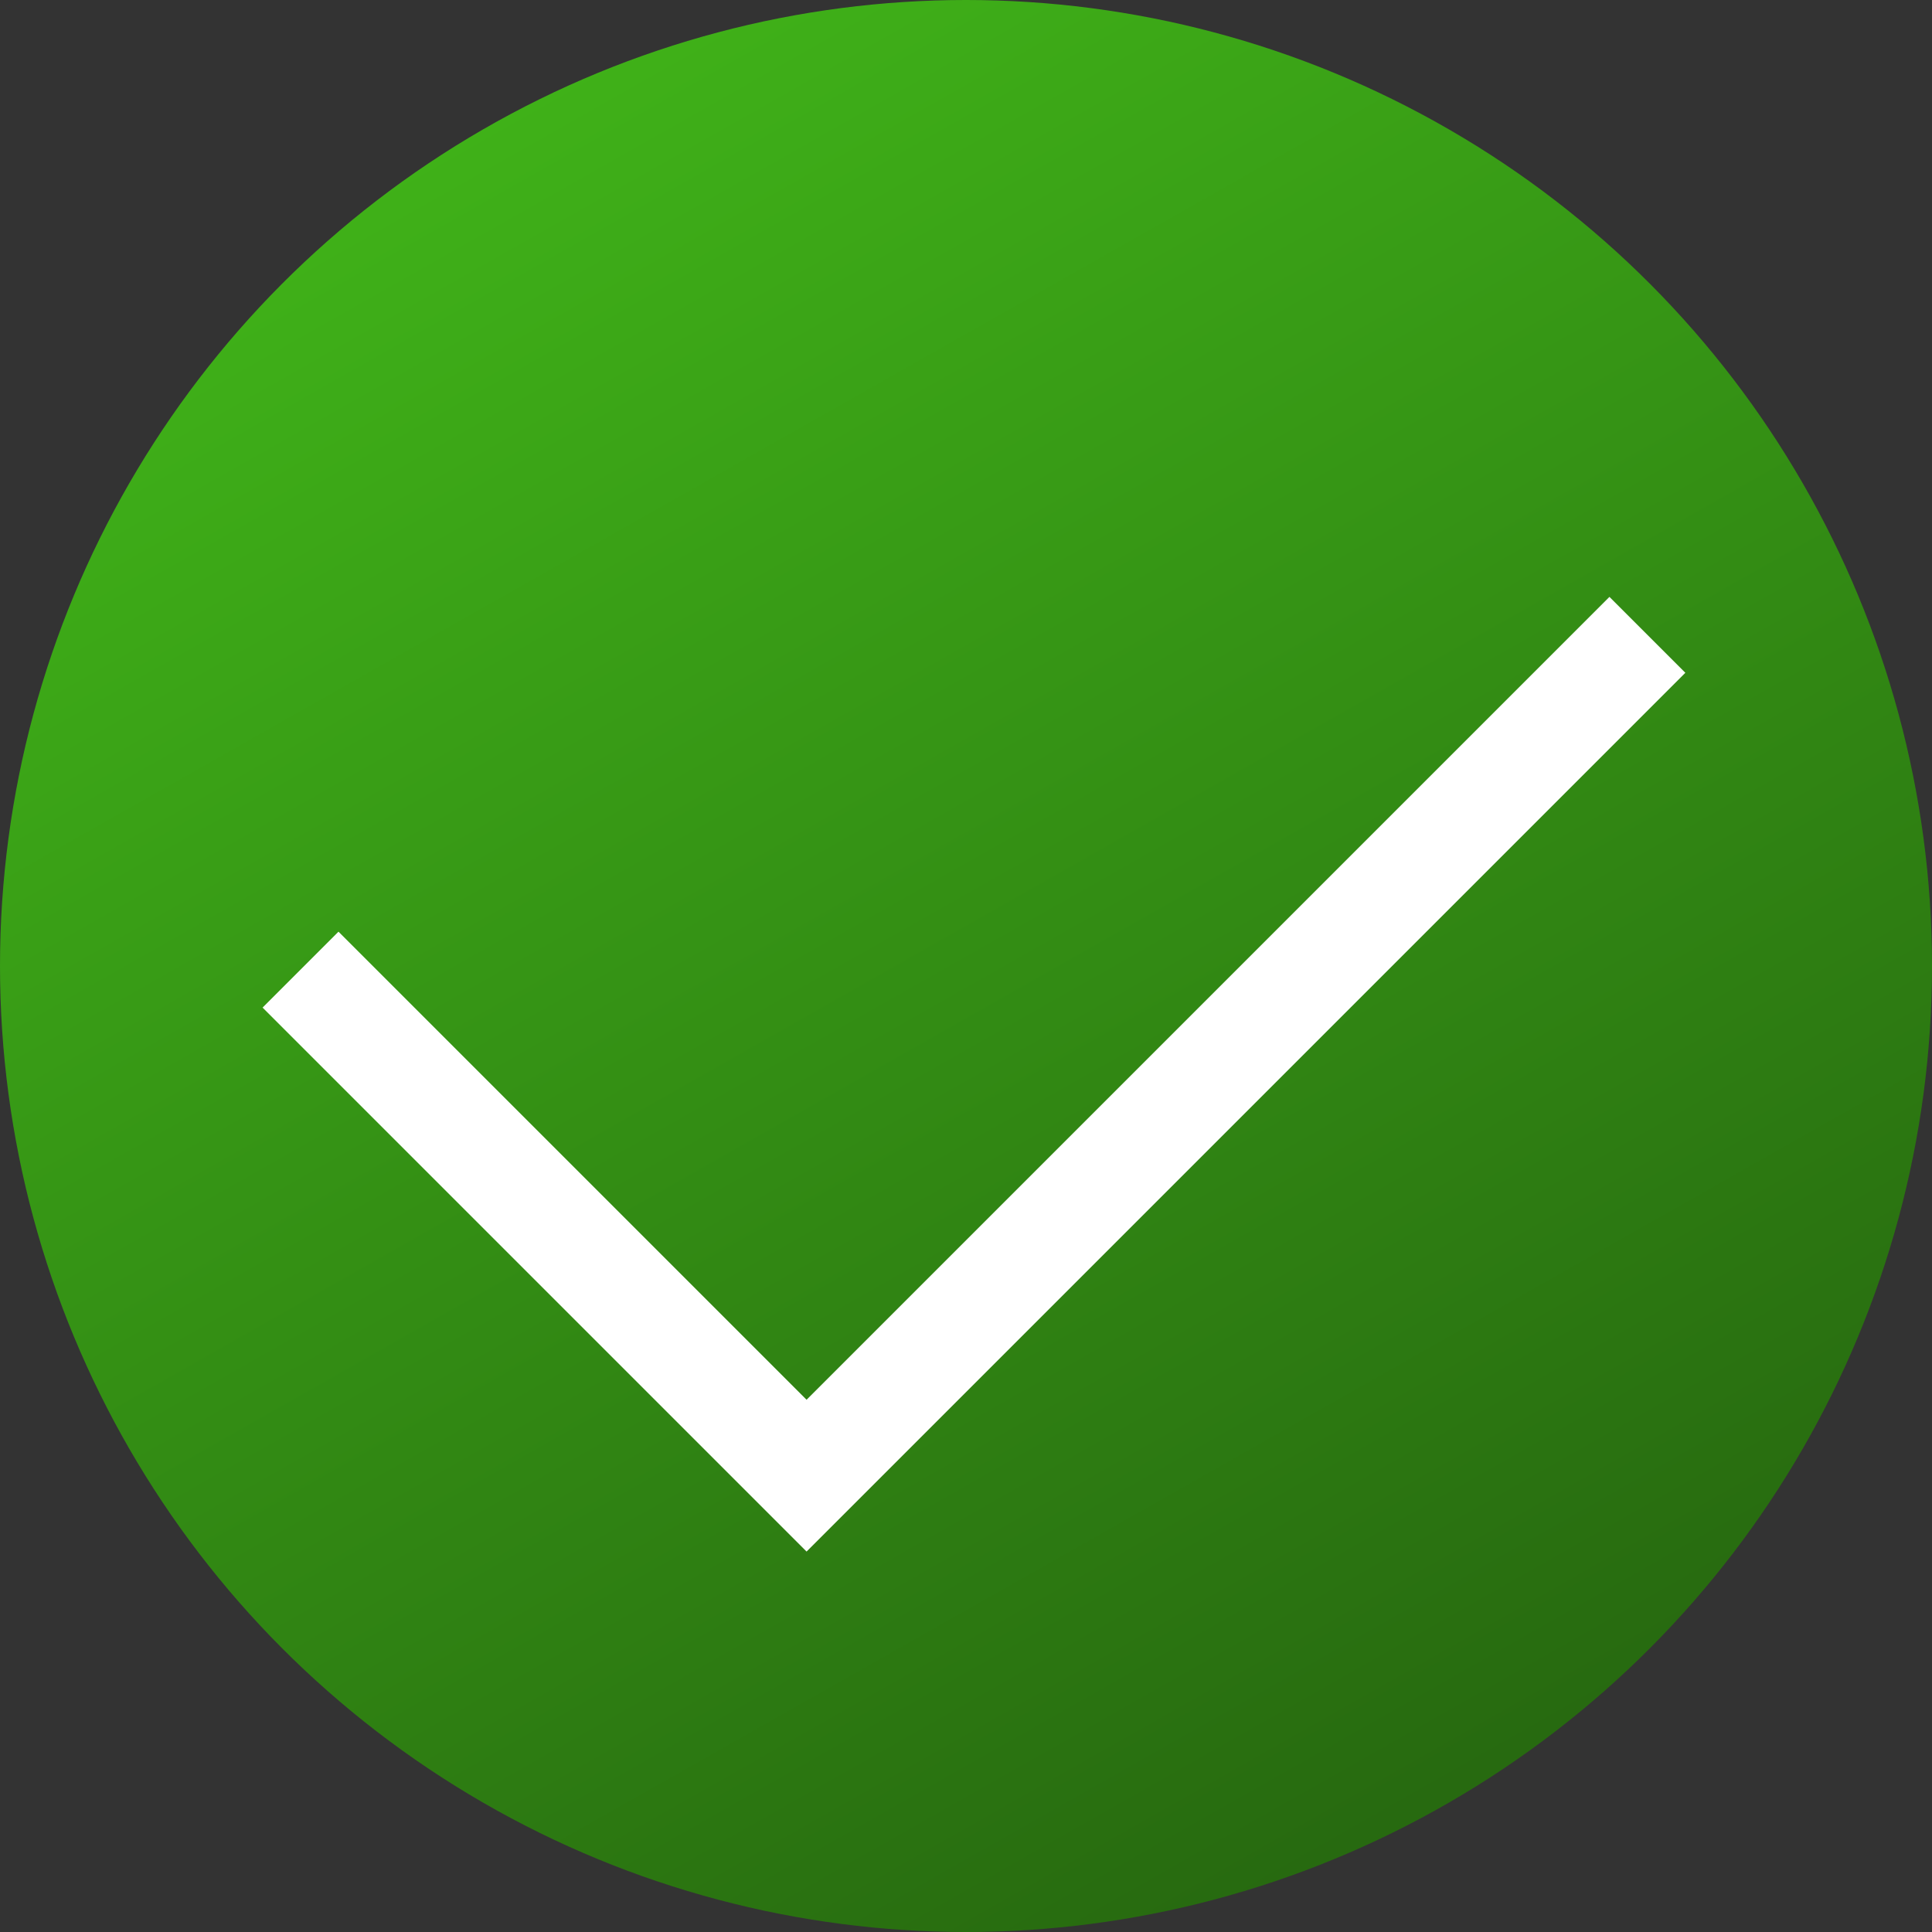
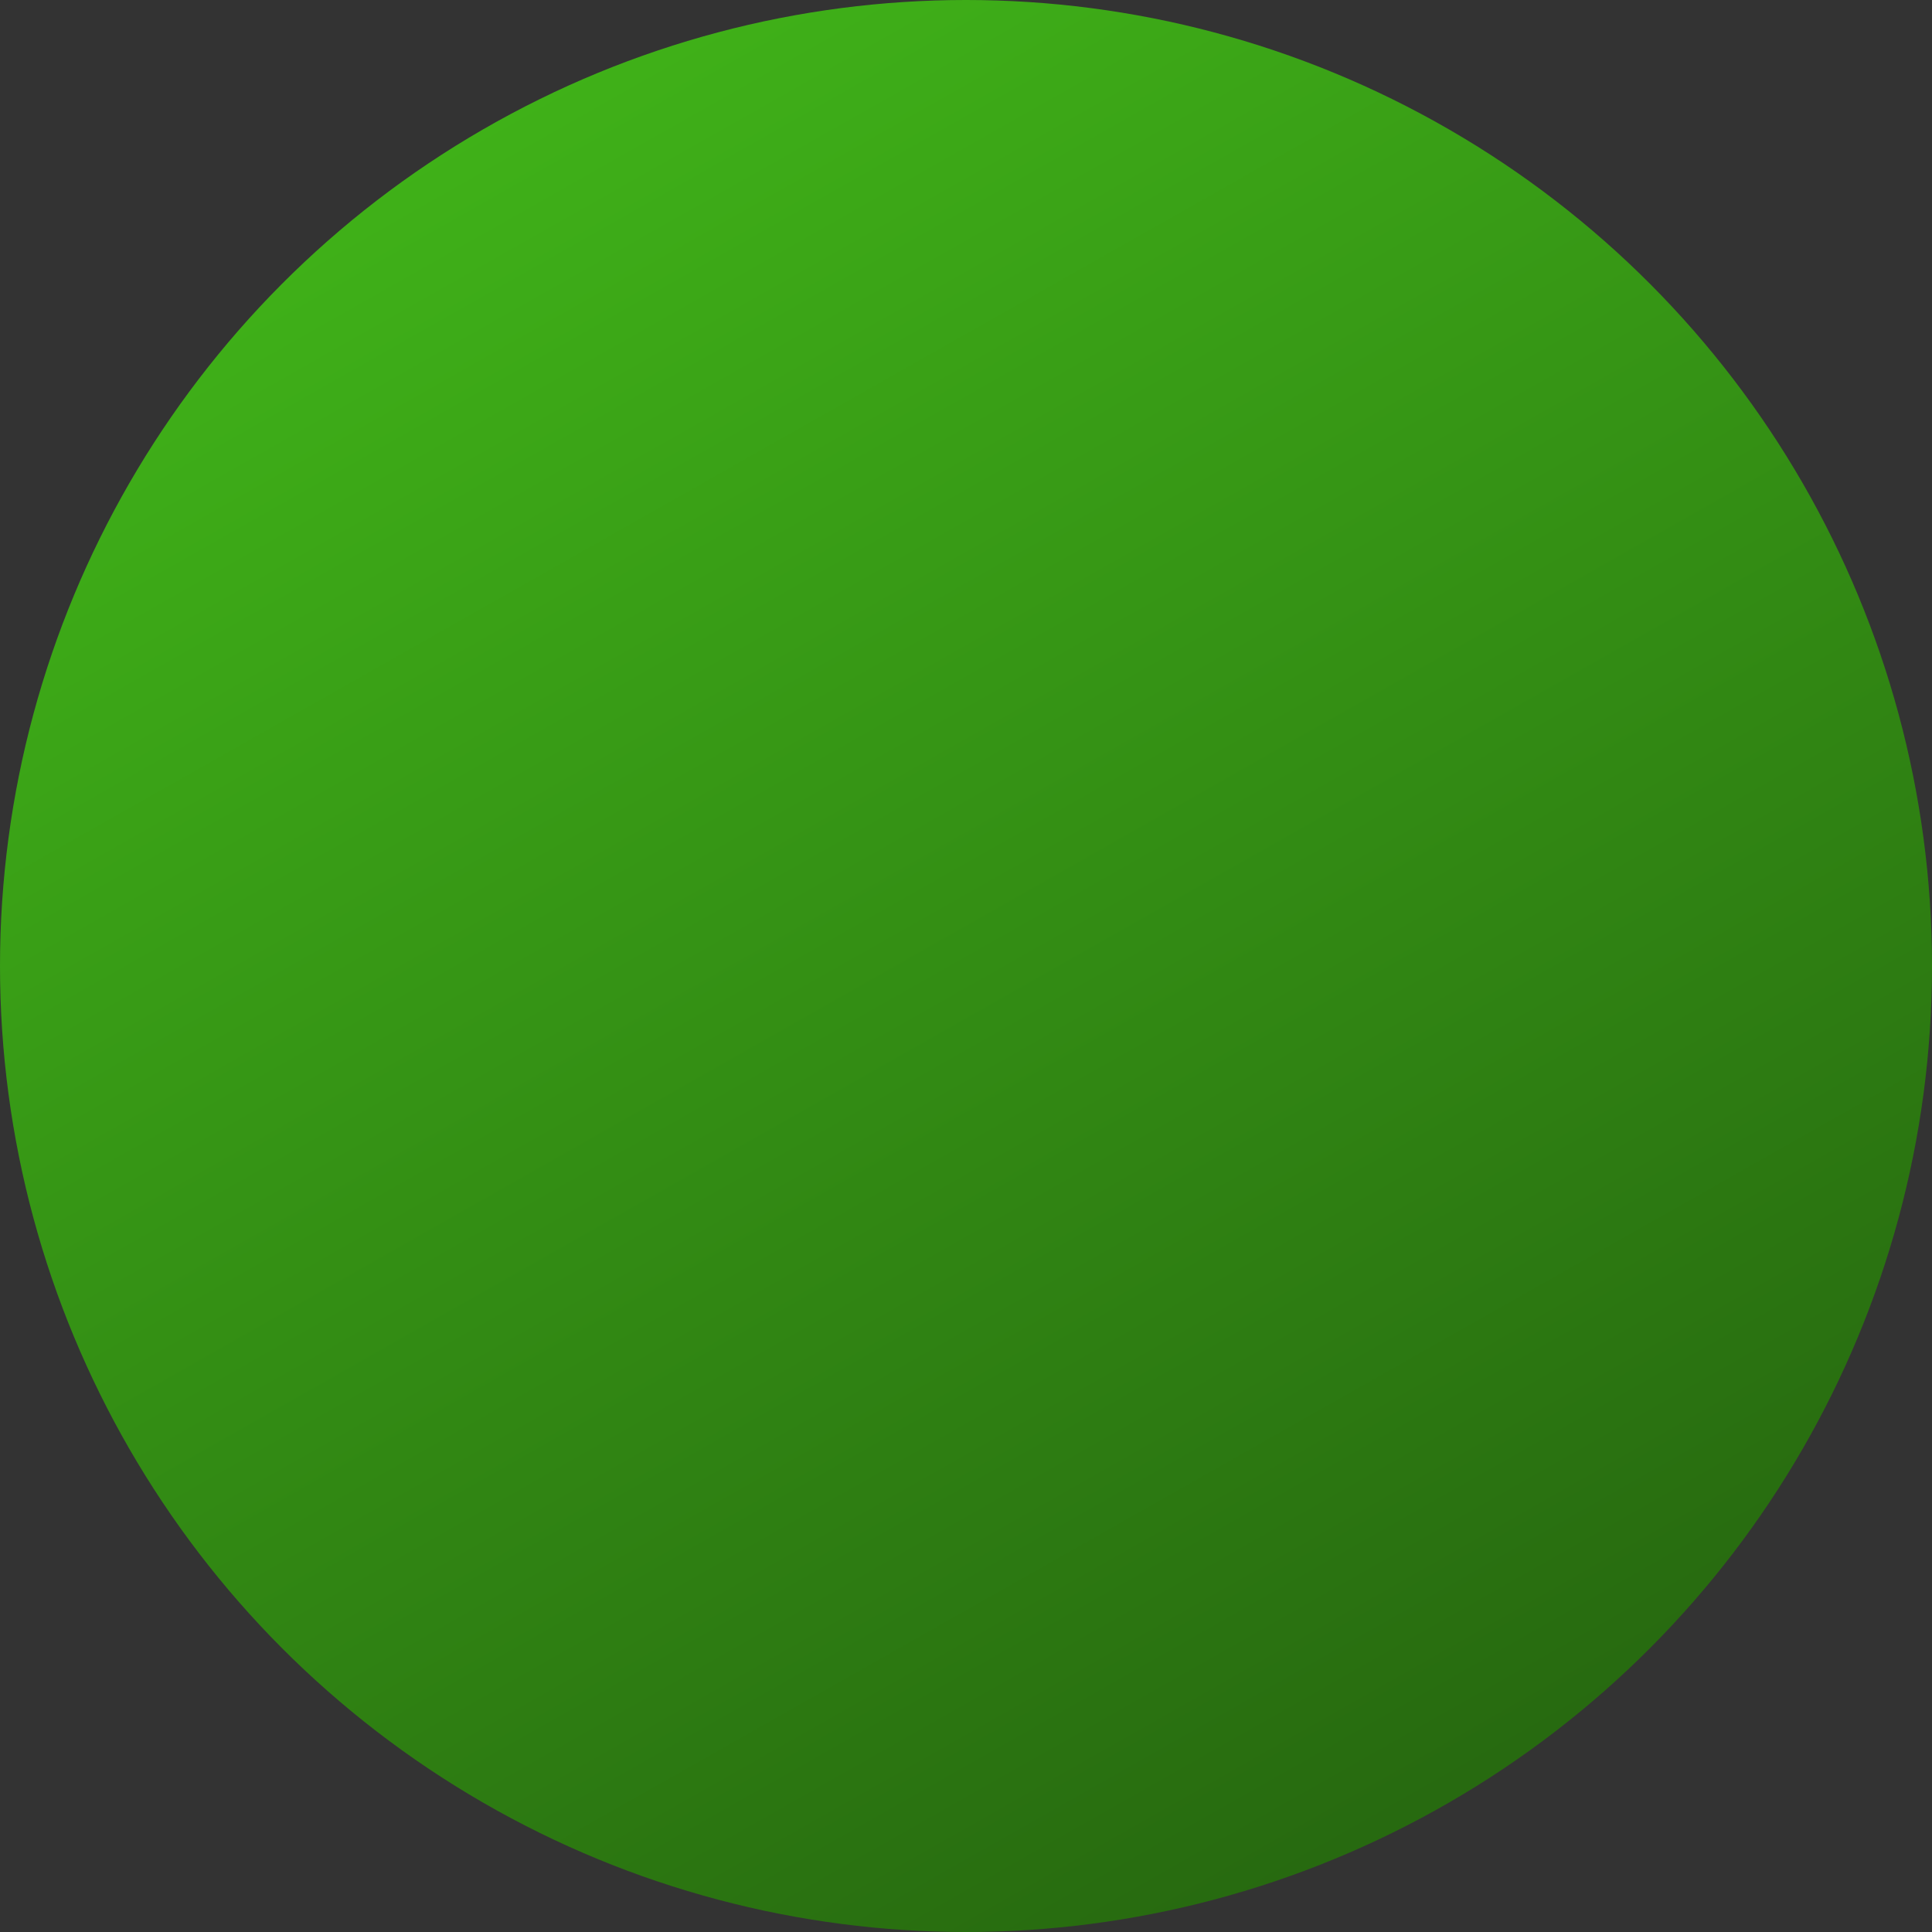
<svg xmlns="http://www.w3.org/2000/svg" width="90" height="90" viewBox="0 0 90 90" fill="none">
  <rect x="0" y="0" width="90" height="90" fill="#333333" stroke="none" />
  <circle cx="45" cy="45" r="45" fill="url(#paint0_linear)" />
-   <path d="M76.742 29.573L37.573 68.742L14 45.169" stroke="white" stroke-width="5" />
  <defs>
    <linearGradient id="paint0_linear" x1="20" y1="1.6888e-06" x2="71" y2="90" gradientUnits="userSpaceOnUse">
      <stop stop-color="#41B619" />
      <stop offset="1" stop-color="#25640F" />
    </linearGradient>
  </defs>
</svg>